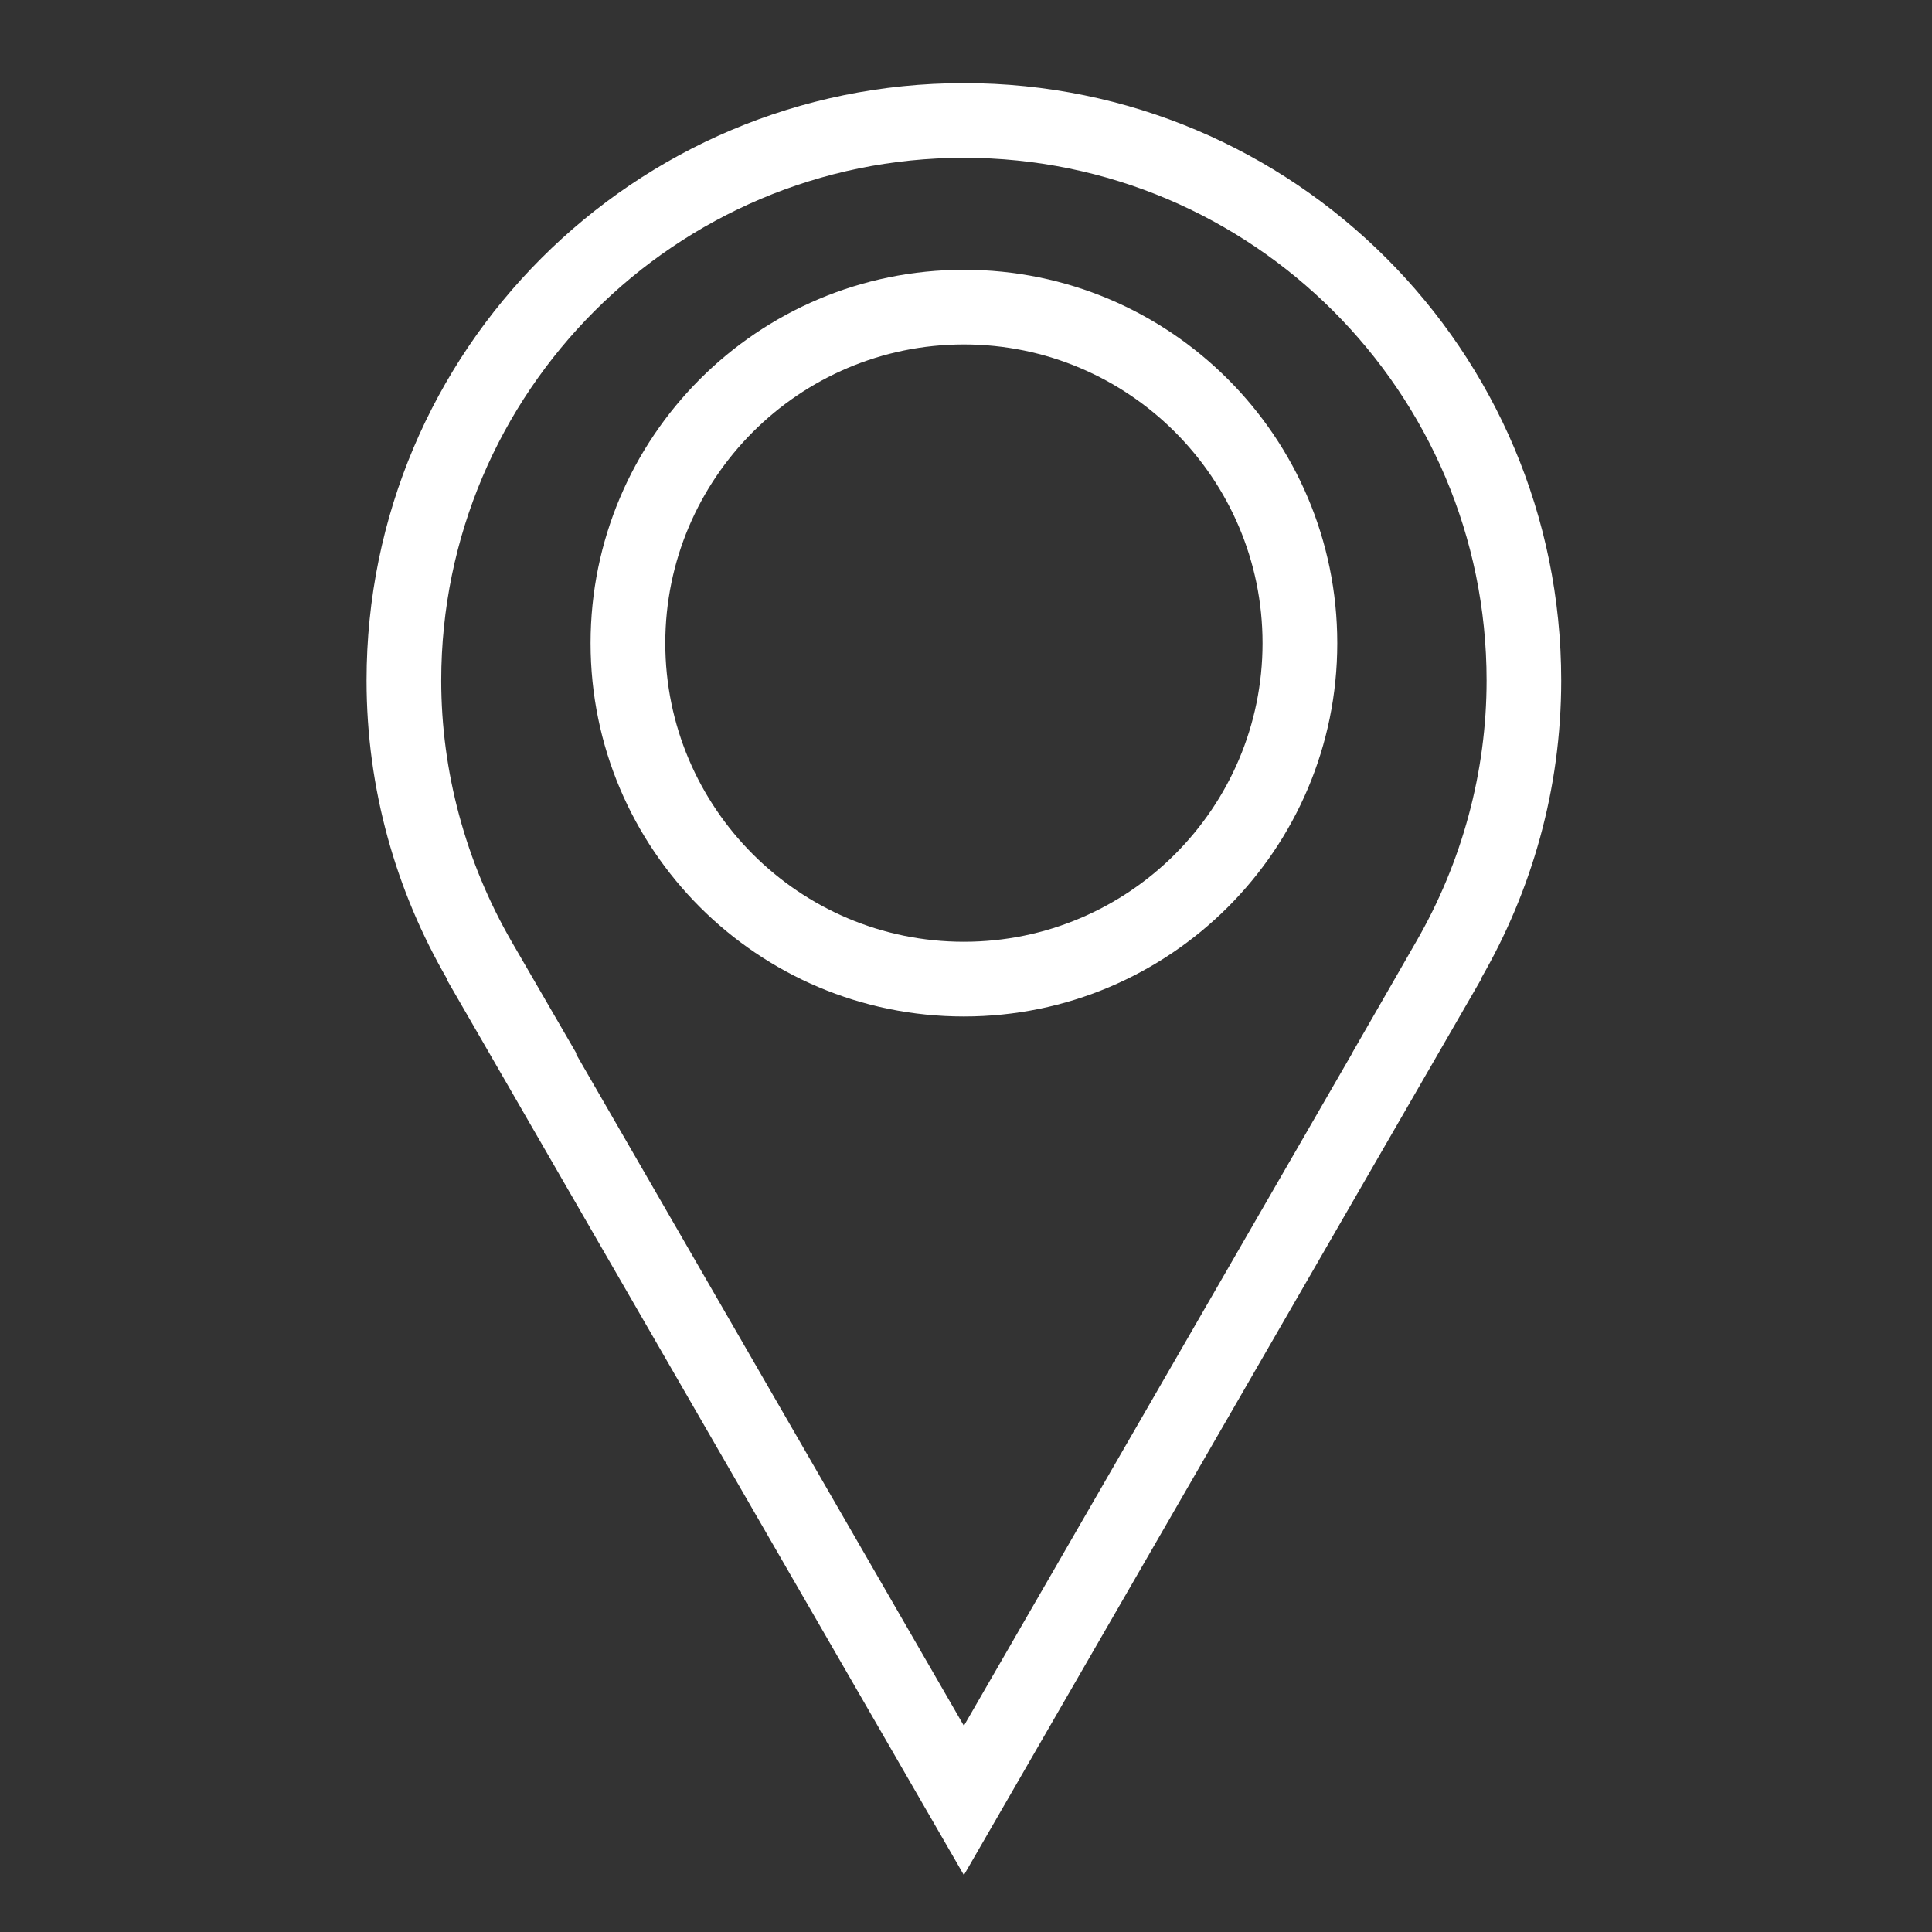
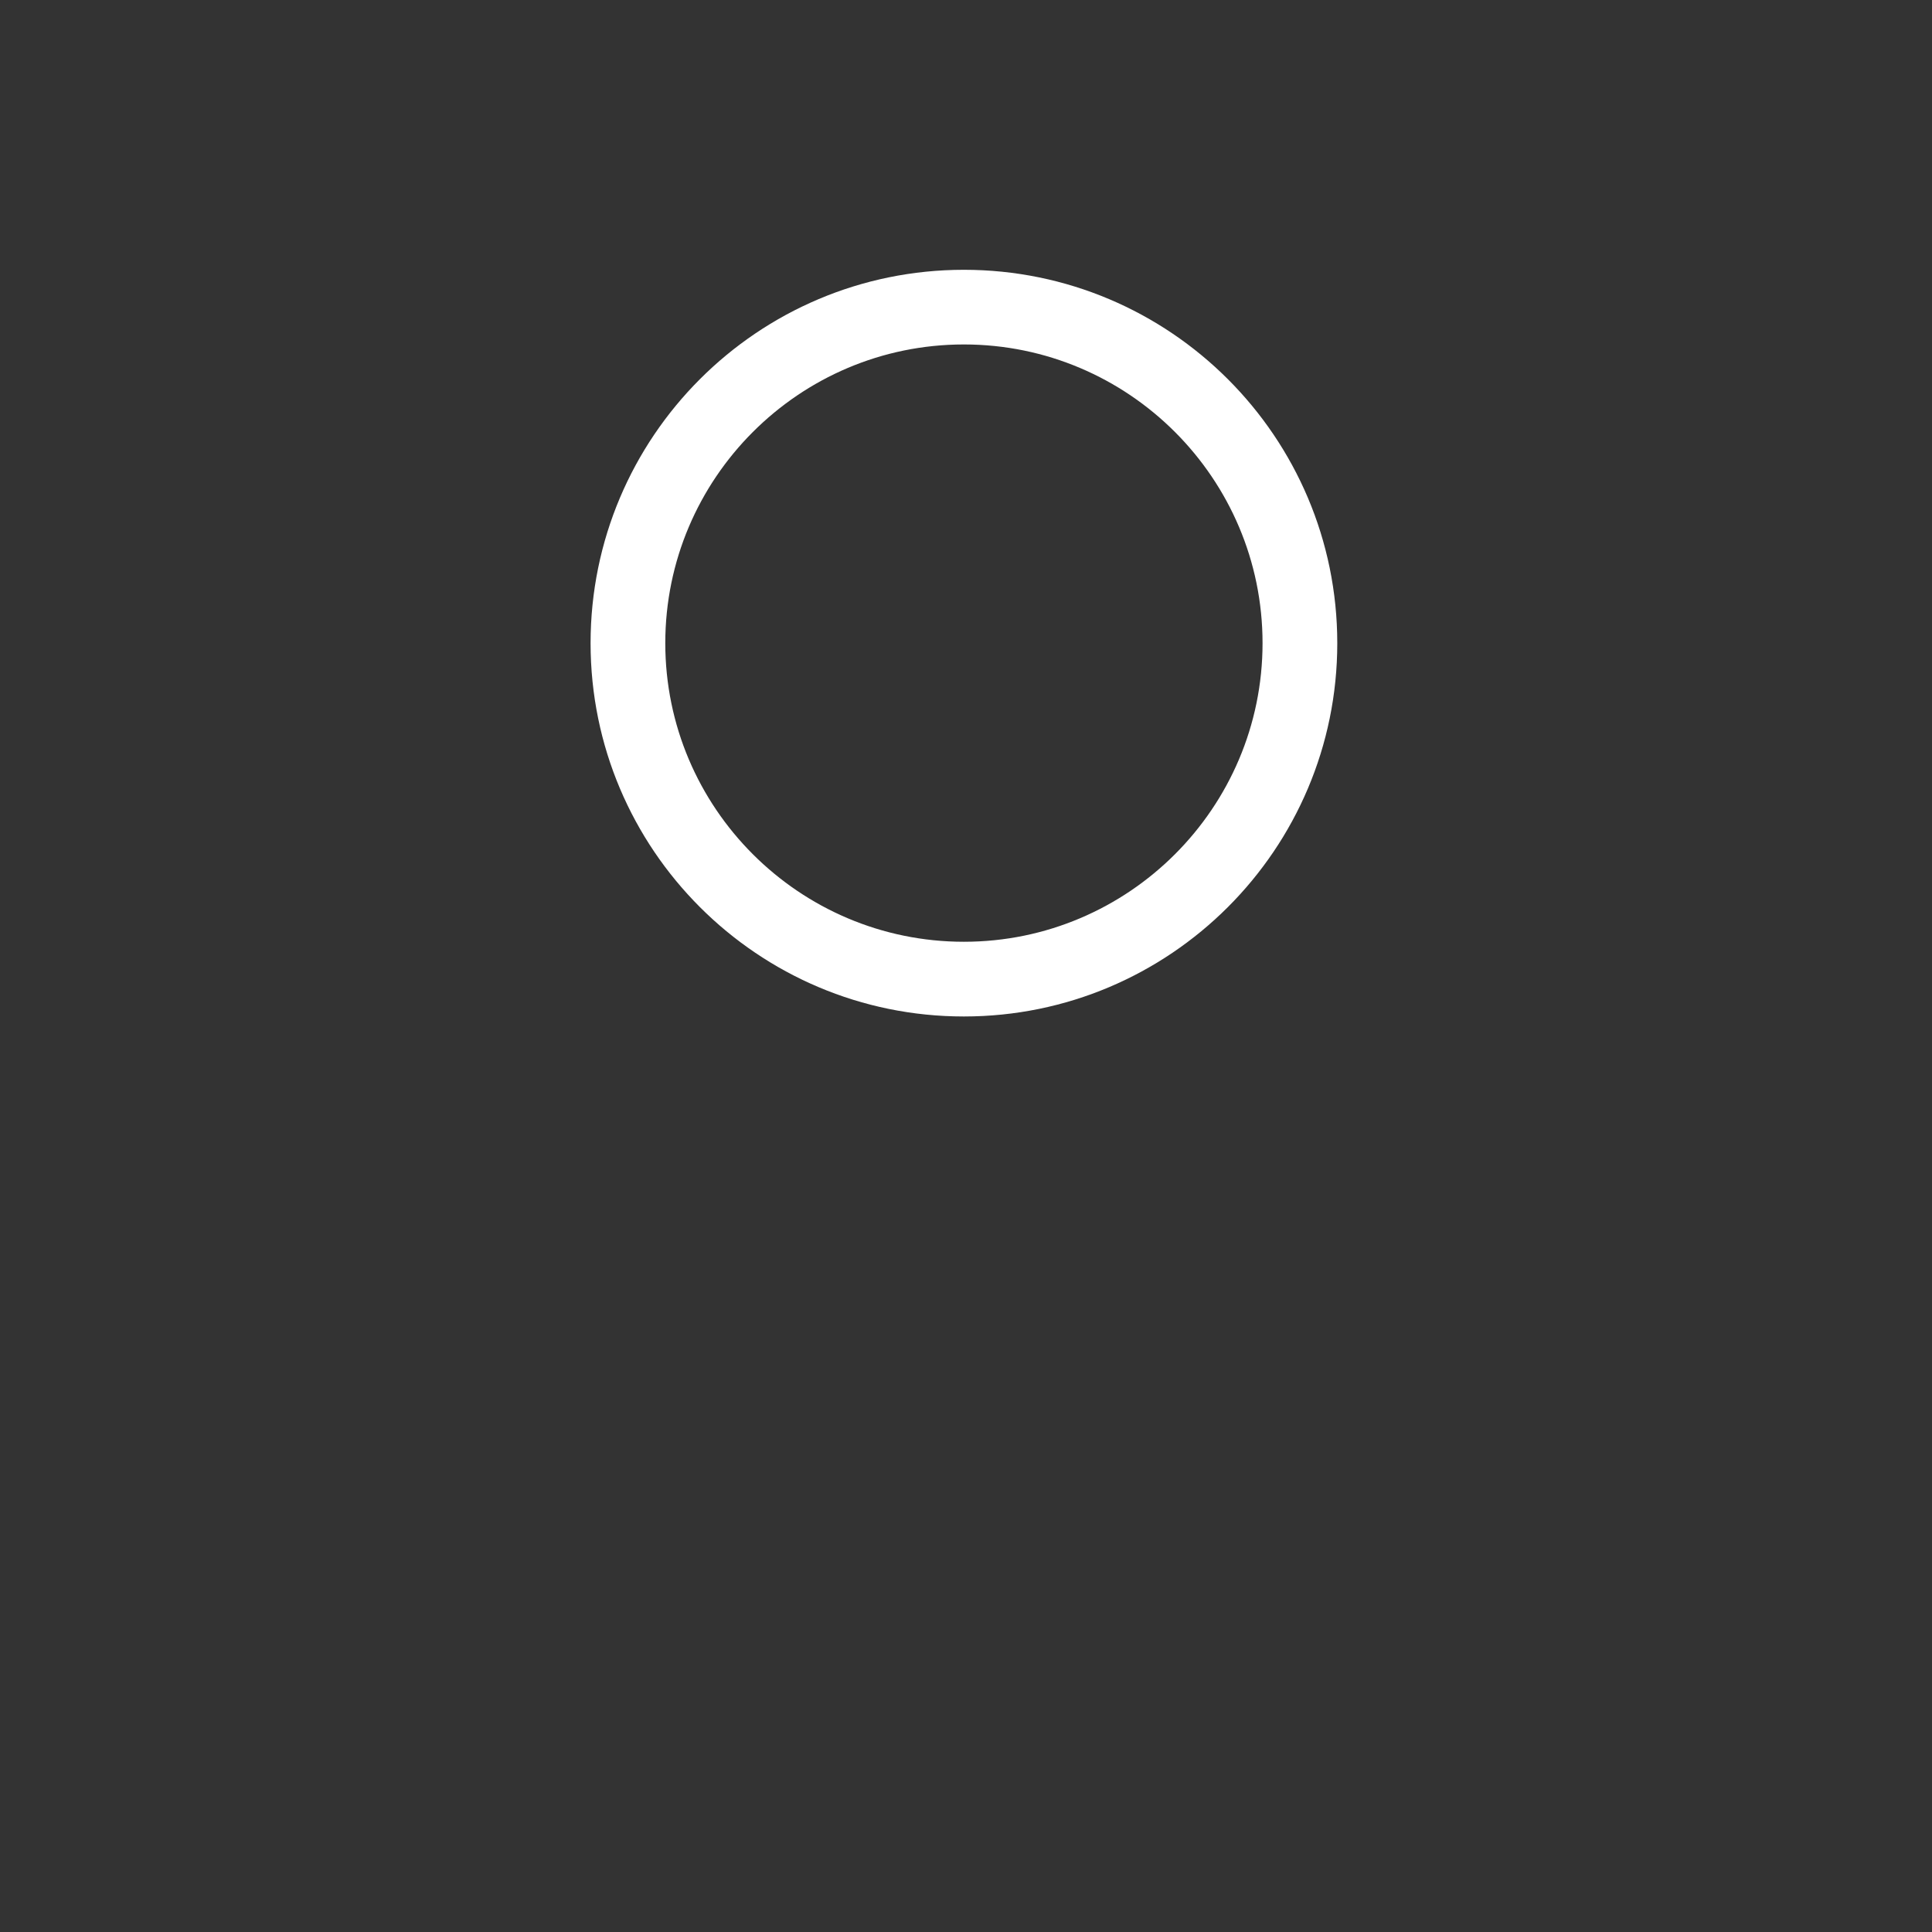
<svg xmlns="http://www.w3.org/2000/svg" version="1.1" id="图层_1" x="0px" y="0px" width="73.701px" height="73.701px" viewBox="0 0 73.701 73.701" enable-background="new 0 0 73.701 73.701" xml:space="preserve">
  <rect x="0" y="0" width="73.701" height="73.701" fill="#333333" stroke="none" />
  <g>
-     <path fill="#FFFFFF" d="M59.556,25.958c0-12.587-10.203-22.787-22.786-22.787c-12.584,0-22.787,10.2-22.787,22.787   c0,4.155,1.129,8.038,3.072,11.391h-0.021L36.77,71.53l19.734-34.18h-0.018C58.427,33.997,59.556,30.113,59.556,25.958z    M51.57,40.199l-14.8,25.635l-14.8-25.635h0.027l-2.479-4.276c-1.754-3.037-2.686-6.483-2.686-9.964   c0-10.994,8.946-19.939,19.938-19.939c10.993,0,19.94,8.945,19.94,19.939c0,3.481-0.931,6.928-2.687,9.964l-2.458,4.276H51.57z" />
    <path fill="#FFFFFF" d="M36.77,10.292c-7.864,0-14.241,6.377-14.241,14.243c0,7.863,6.376,14.241,14.241,14.241   c7.862,0,14.244-6.378,14.244-14.241C51.013,16.669,44.631,10.292,36.77,10.292z M36.77,35.926c-6.283,0-11.391-5.11-11.391-11.392   c0-6.283,5.108-11.394,11.391-11.394c6.284,0,11.393,5.111,11.393,11.394C48.163,30.816,43.054,35.926,36.77,35.926z" />
  </g>
</svg>